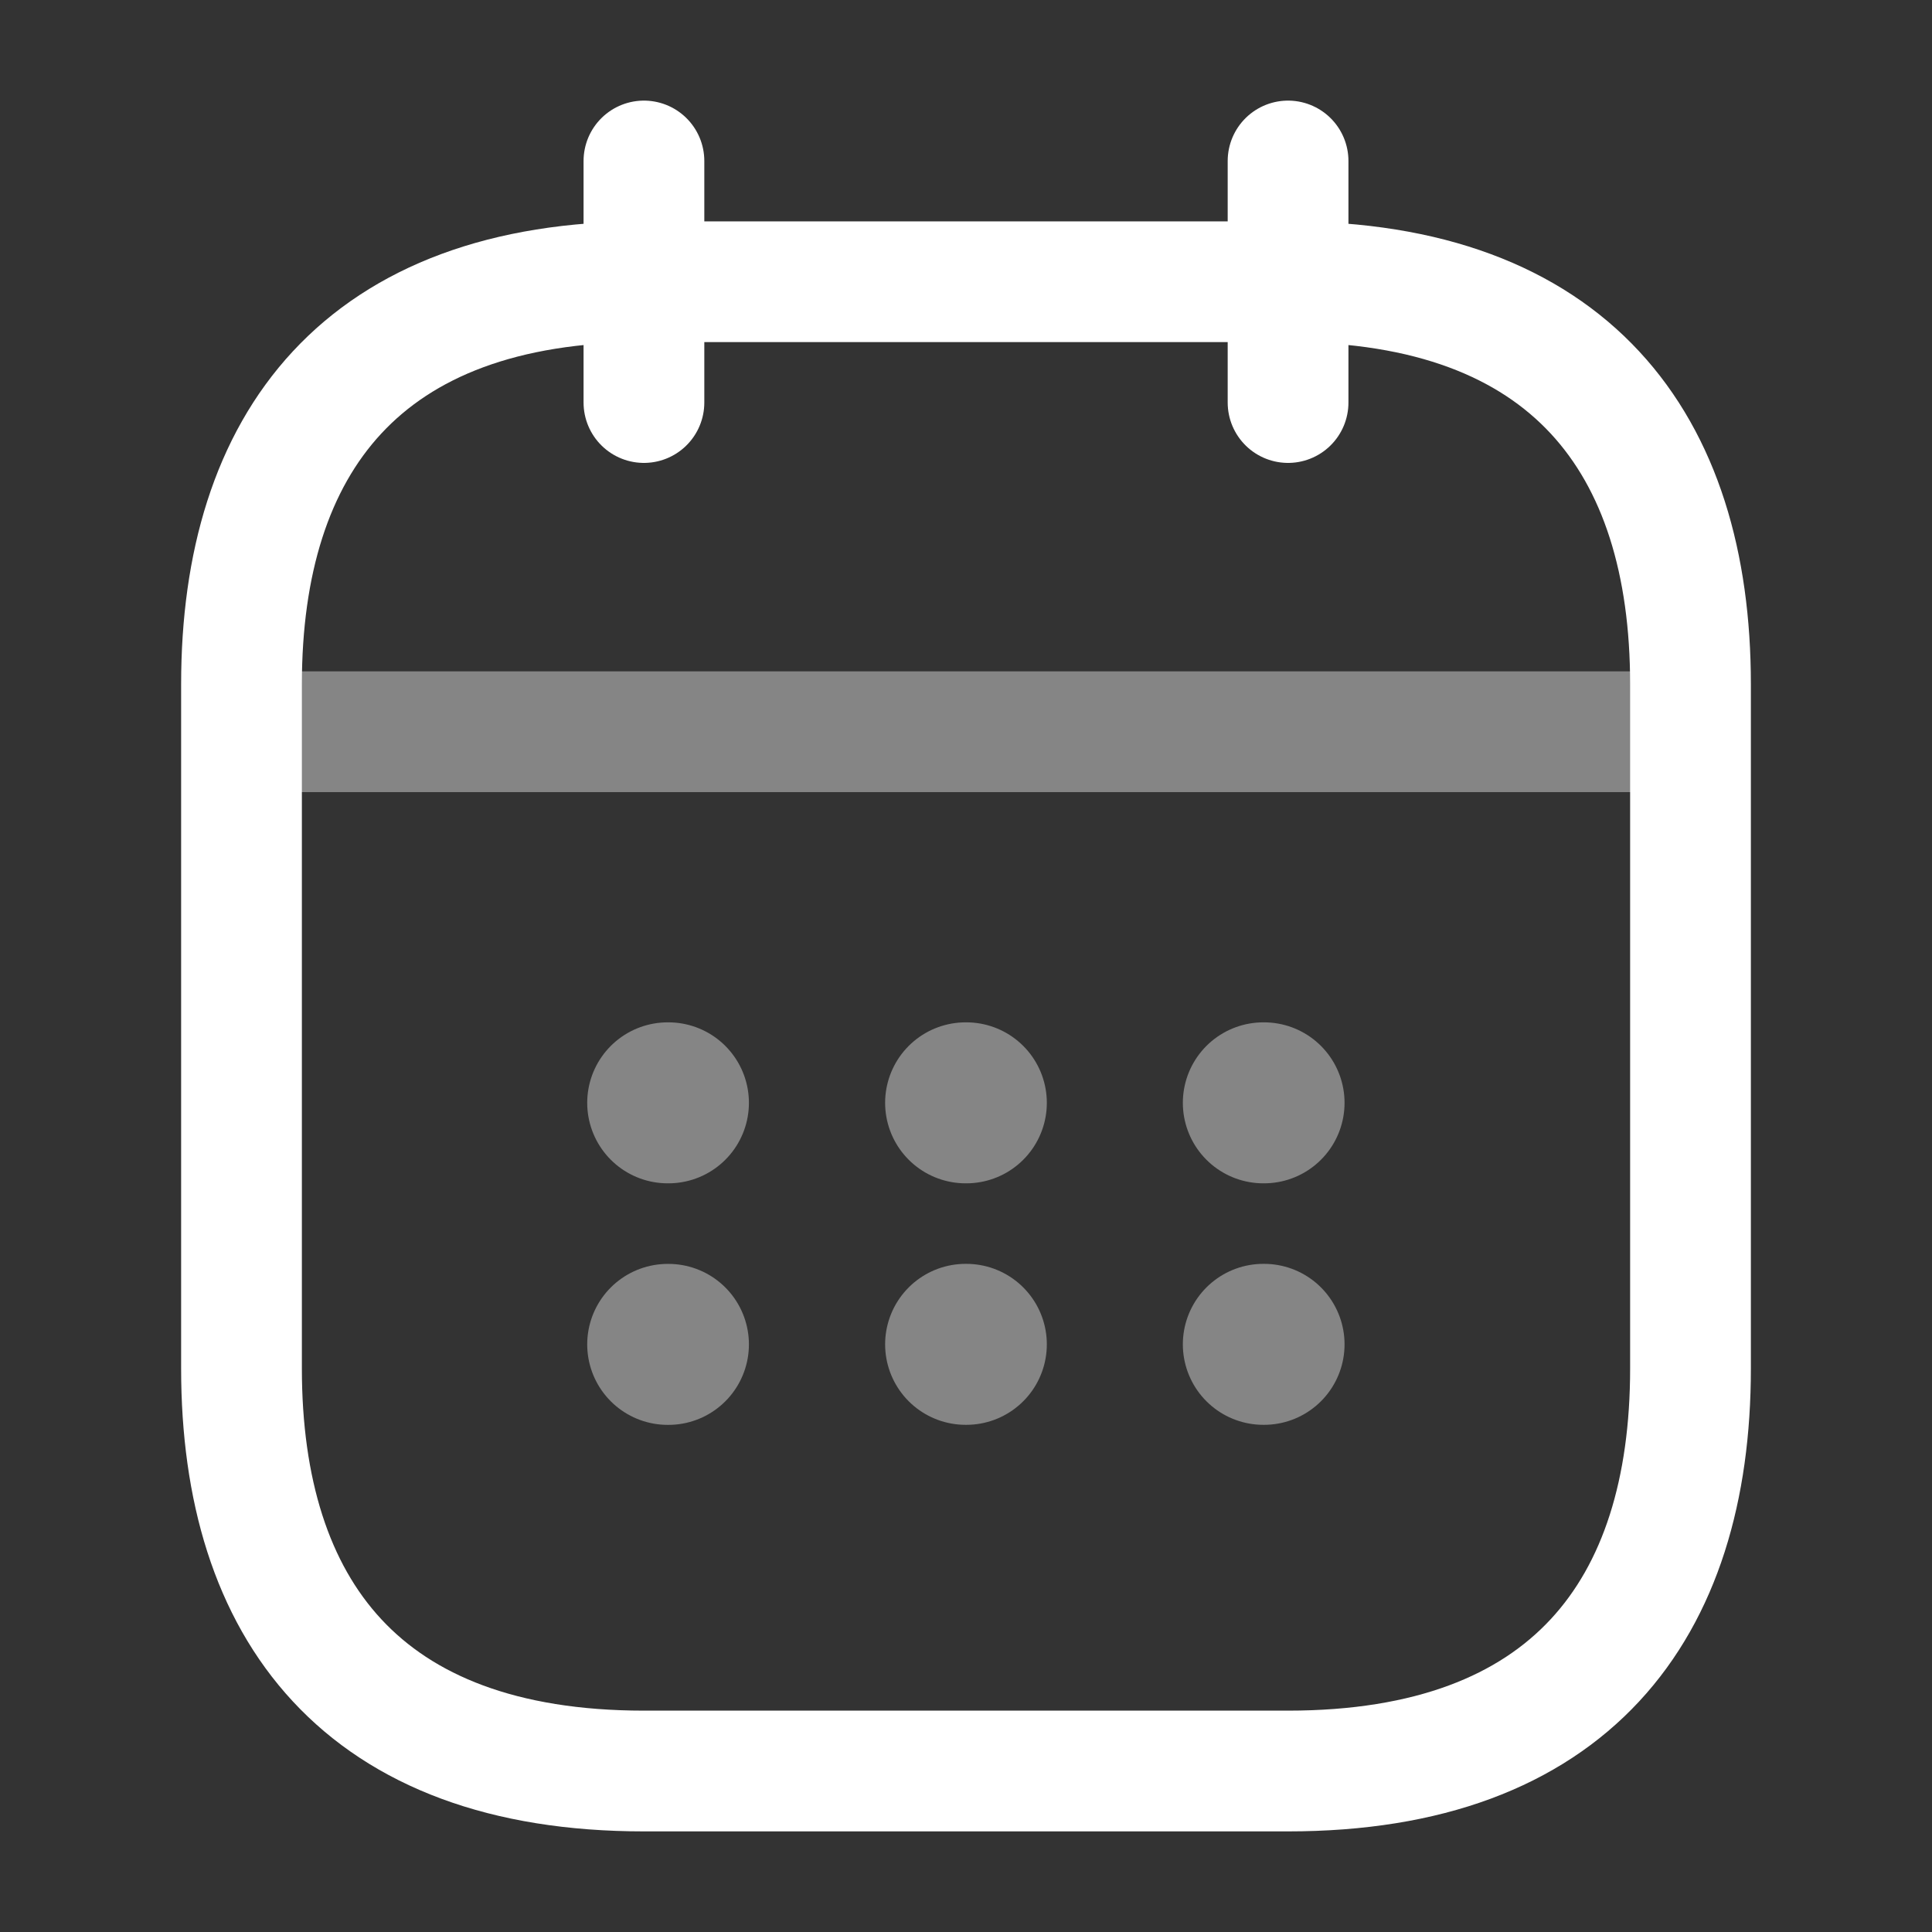
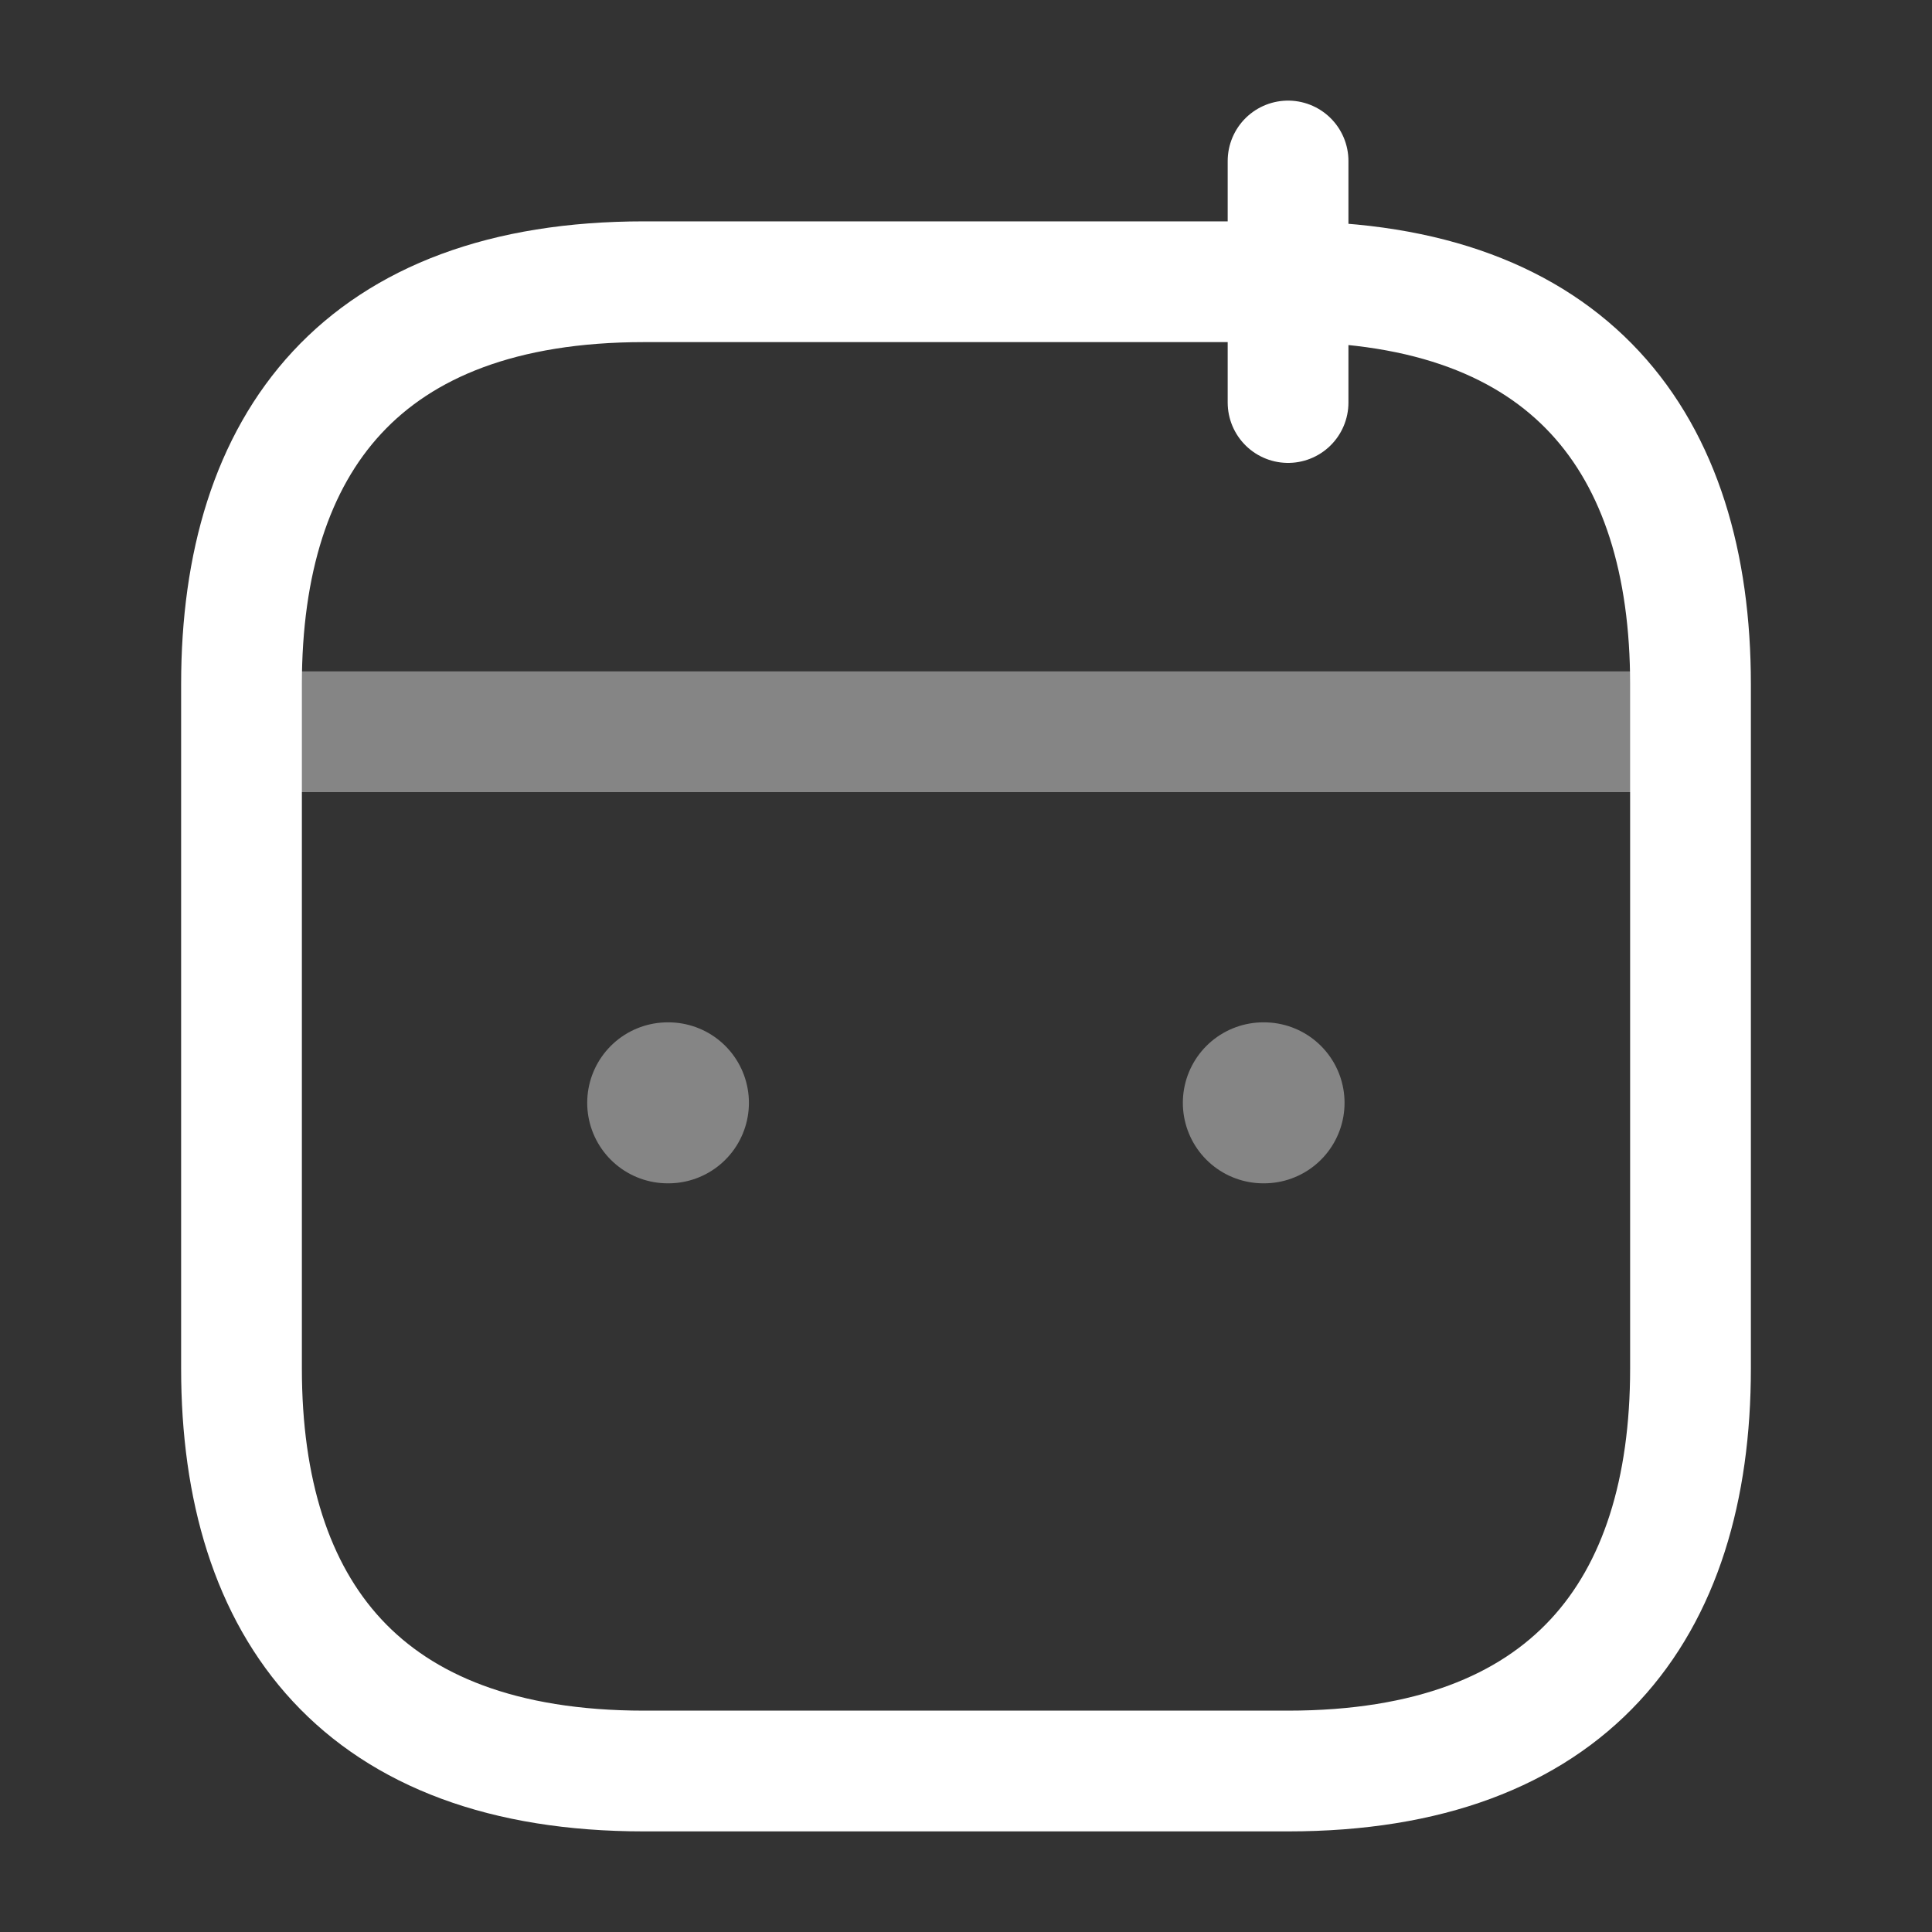
<svg xmlns="http://www.w3.org/2000/svg" width="40" height="40" viewBox="0 0 40 40" fill="none">
  <rect x="0" y="0" width="40" height="40" fill="#333333" stroke="none" />
-   <path d="M13.332 3.333V8.334" stroke="white" stroke-width="2.5" stroke-miterlimit="10" stroke-linecap="round" stroke-linejoin="round" />
  <path d="M26.668 3.333V8.334" stroke="white" stroke-width="2.5" stroke-miterlimit="10" stroke-linecap="round" stroke-linejoin="round" />
  <path opacity="0.4" d="M5.832 15.15H34.165" stroke="white" stroke-width="2.5" stroke-miterlimit="10" stroke-linecap="round" stroke-linejoin="round" />
  <path d="M35 14.167V28.334C35 33.334 32.5 36.667 26.667 36.667H13.333C7.5 36.667 5 33.334 5 28.334V14.167C5 9.167 7.5 5.833 13.333 5.833H26.667C32.5 5.833 35 9.167 35 14.167Z" stroke="white" stroke-width="2.5" stroke-miterlimit="10" stroke-linecap="round" stroke-linejoin="round" />
  <path opacity="0.4" d="M26.156 22.833H26.171" stroke="white" stroke-width="3.333" stroke-linecap="round" stroke-linejoin="round" />
-   <path opacity="0.4" d="M26.156 27.833H26.171" stroke="white" stroke-width="3.333" stroke-linecap="round" stroke-linejoin="round" />
-   <path opacity="0.4" d="M19.992 22.833H20.007" stroke="white" stroke-width="3.333" stroke-linecap="round" stroke-linejoin="round" />
-   <path opacity="0.4" d="M19.992 27.833H20.007" stroke="white" stroke-width="3.333" stroke-linecap="round" stroke-linejoin="round" />
  <path opacity="0.4" d="M13.824 22.833H13.839" stroke="white" stroke-width="3.333" stroke-linecap="round" stroke-linejoin="round" />
-   <path opacity="0.4" d="M13.824 27.834H13.839" stroke="white" stroke-width="3.333" stroke-linecap="round" stroke-linejoin="round" />
</svg>